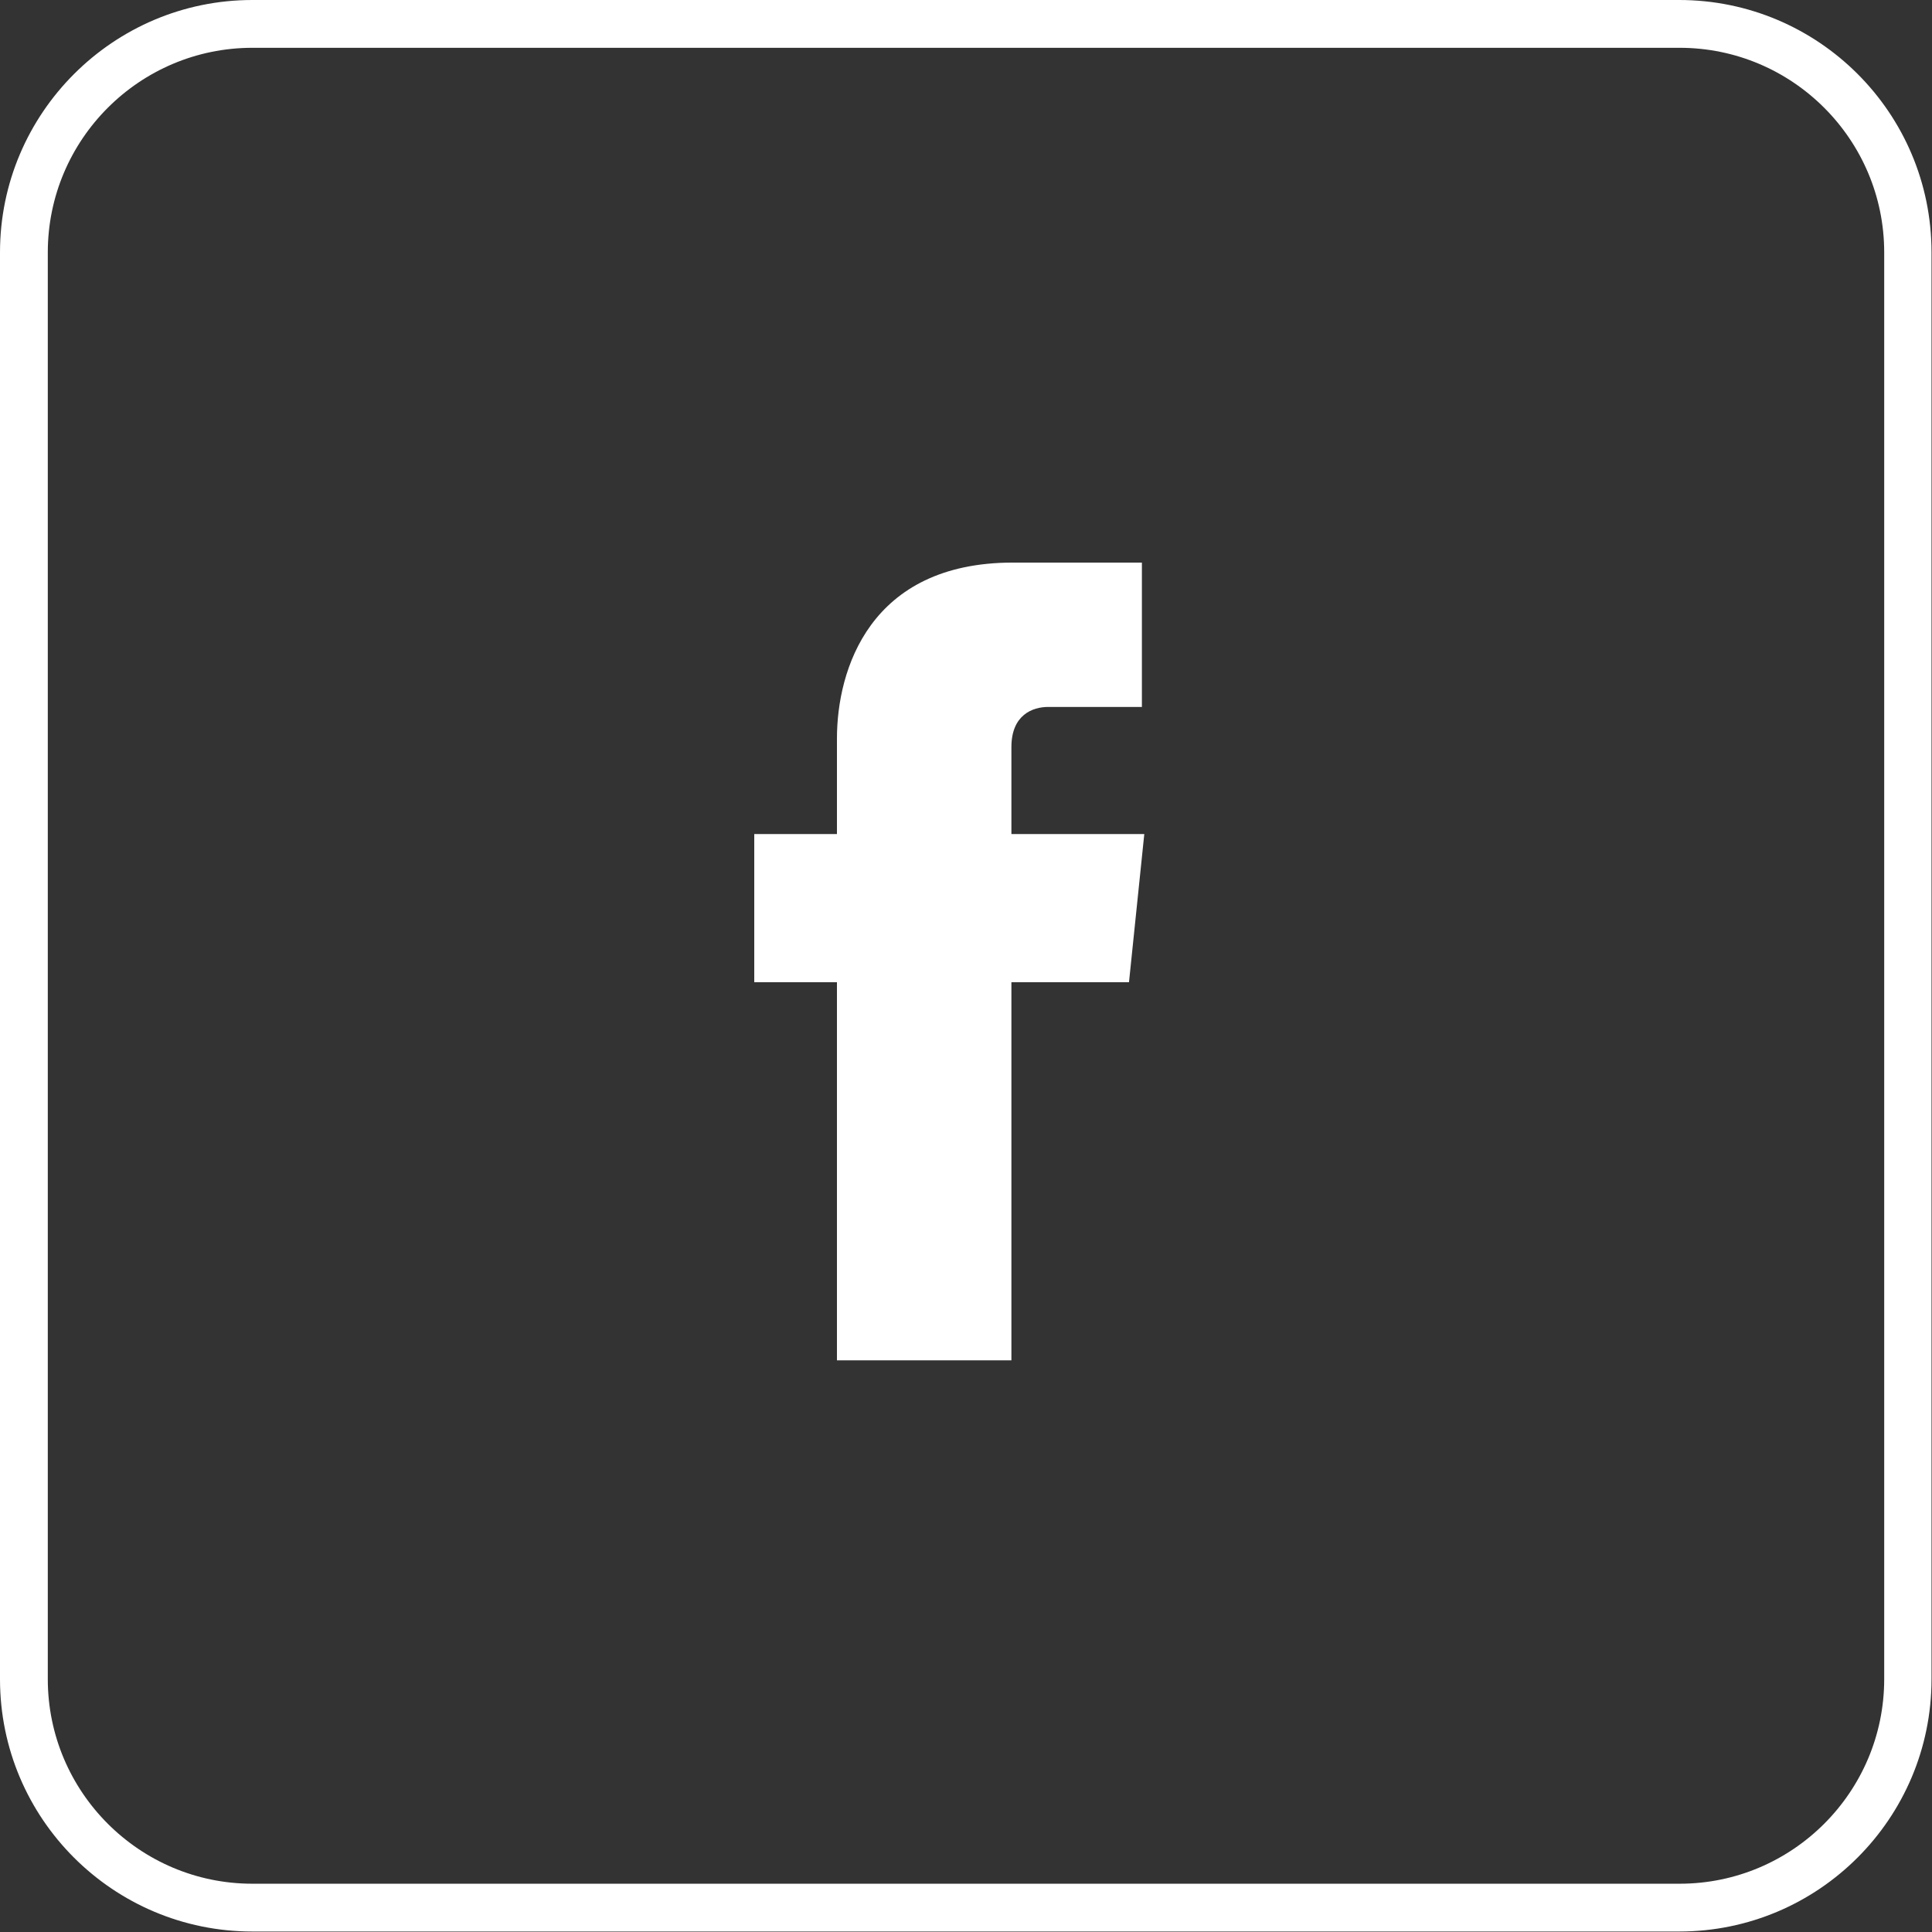
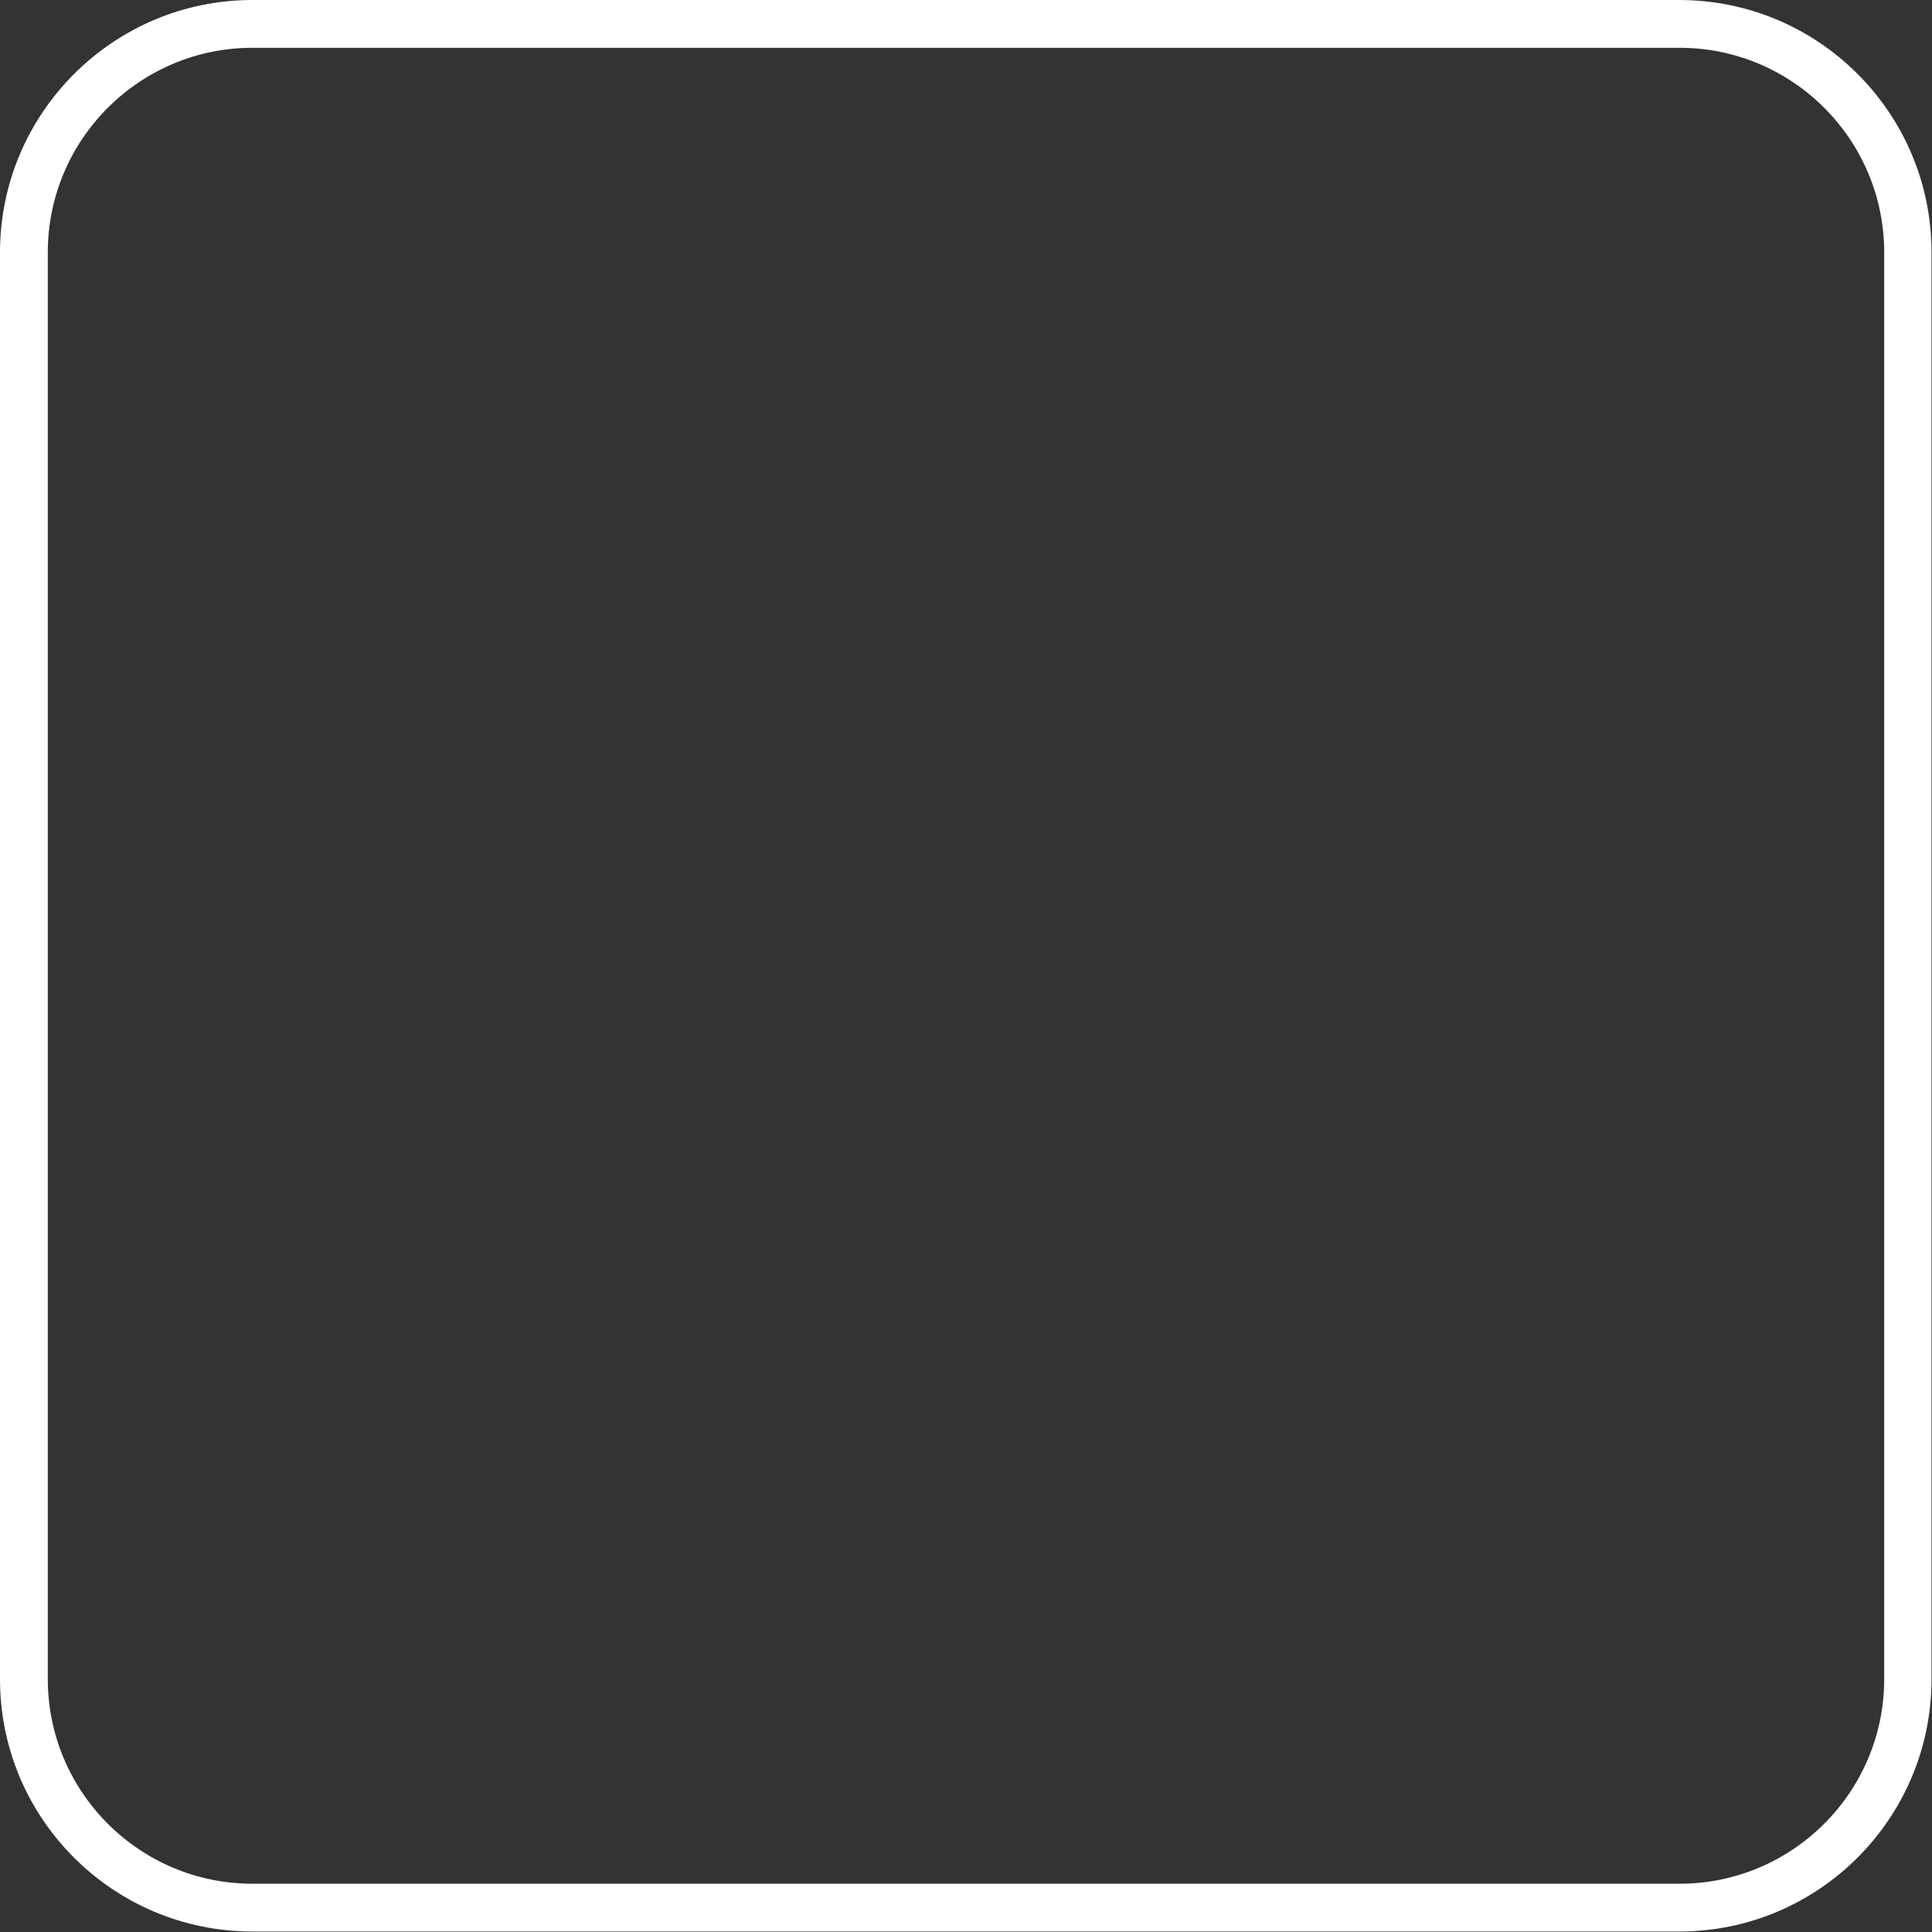
<svg xmlns="http://www.w3.org/2000/svg" id="Calque_2" data-name="Calque 2" viewBox="0 0 40.42 40.42">
  <rect x="0" y="0" width="40.42" height="40.42" fill="#333333" stroke="none" />
  <defs>
    <style>
      .cls-1 {
        fill: #fff;
        stroke-width: 0px;
      }
    </style>
  </defs>
  <g id="publicite">
    <path class="cls-1" d="M35.14,1c2.36,0,4.28,1.92,4.28,4.28v29.85c0,2.36-1.92,4.28-4.28,4.28H5.28c-2.36,0-4.28-1.92-4.28-4.28V5.28C1,2.92,2.92,1,5.28,1h29.85M35.14,0H5.28C2.37,0,0,2.37,0,5.28v29.85c0,2.92,2.37,5.28,5.28,5.28h29.85c2.92,0,5.28-2.37,5.28-5.28V5.28c0-2.92-2.37-5.28-5.28-5.28h0Z" />
-     <path class="cls-1" d="M23.62,20.55h-2.46v7.91h-3.65v-7.91h-1.73v-3.1h1.73v-2c0-1.43.68-3.68,3.68-3.68h2.7v3.02h-1.96c-.32,0-.77.16-.77.84v1.82h2.78l-.32,3.1Z" />
  </g>
</svg>